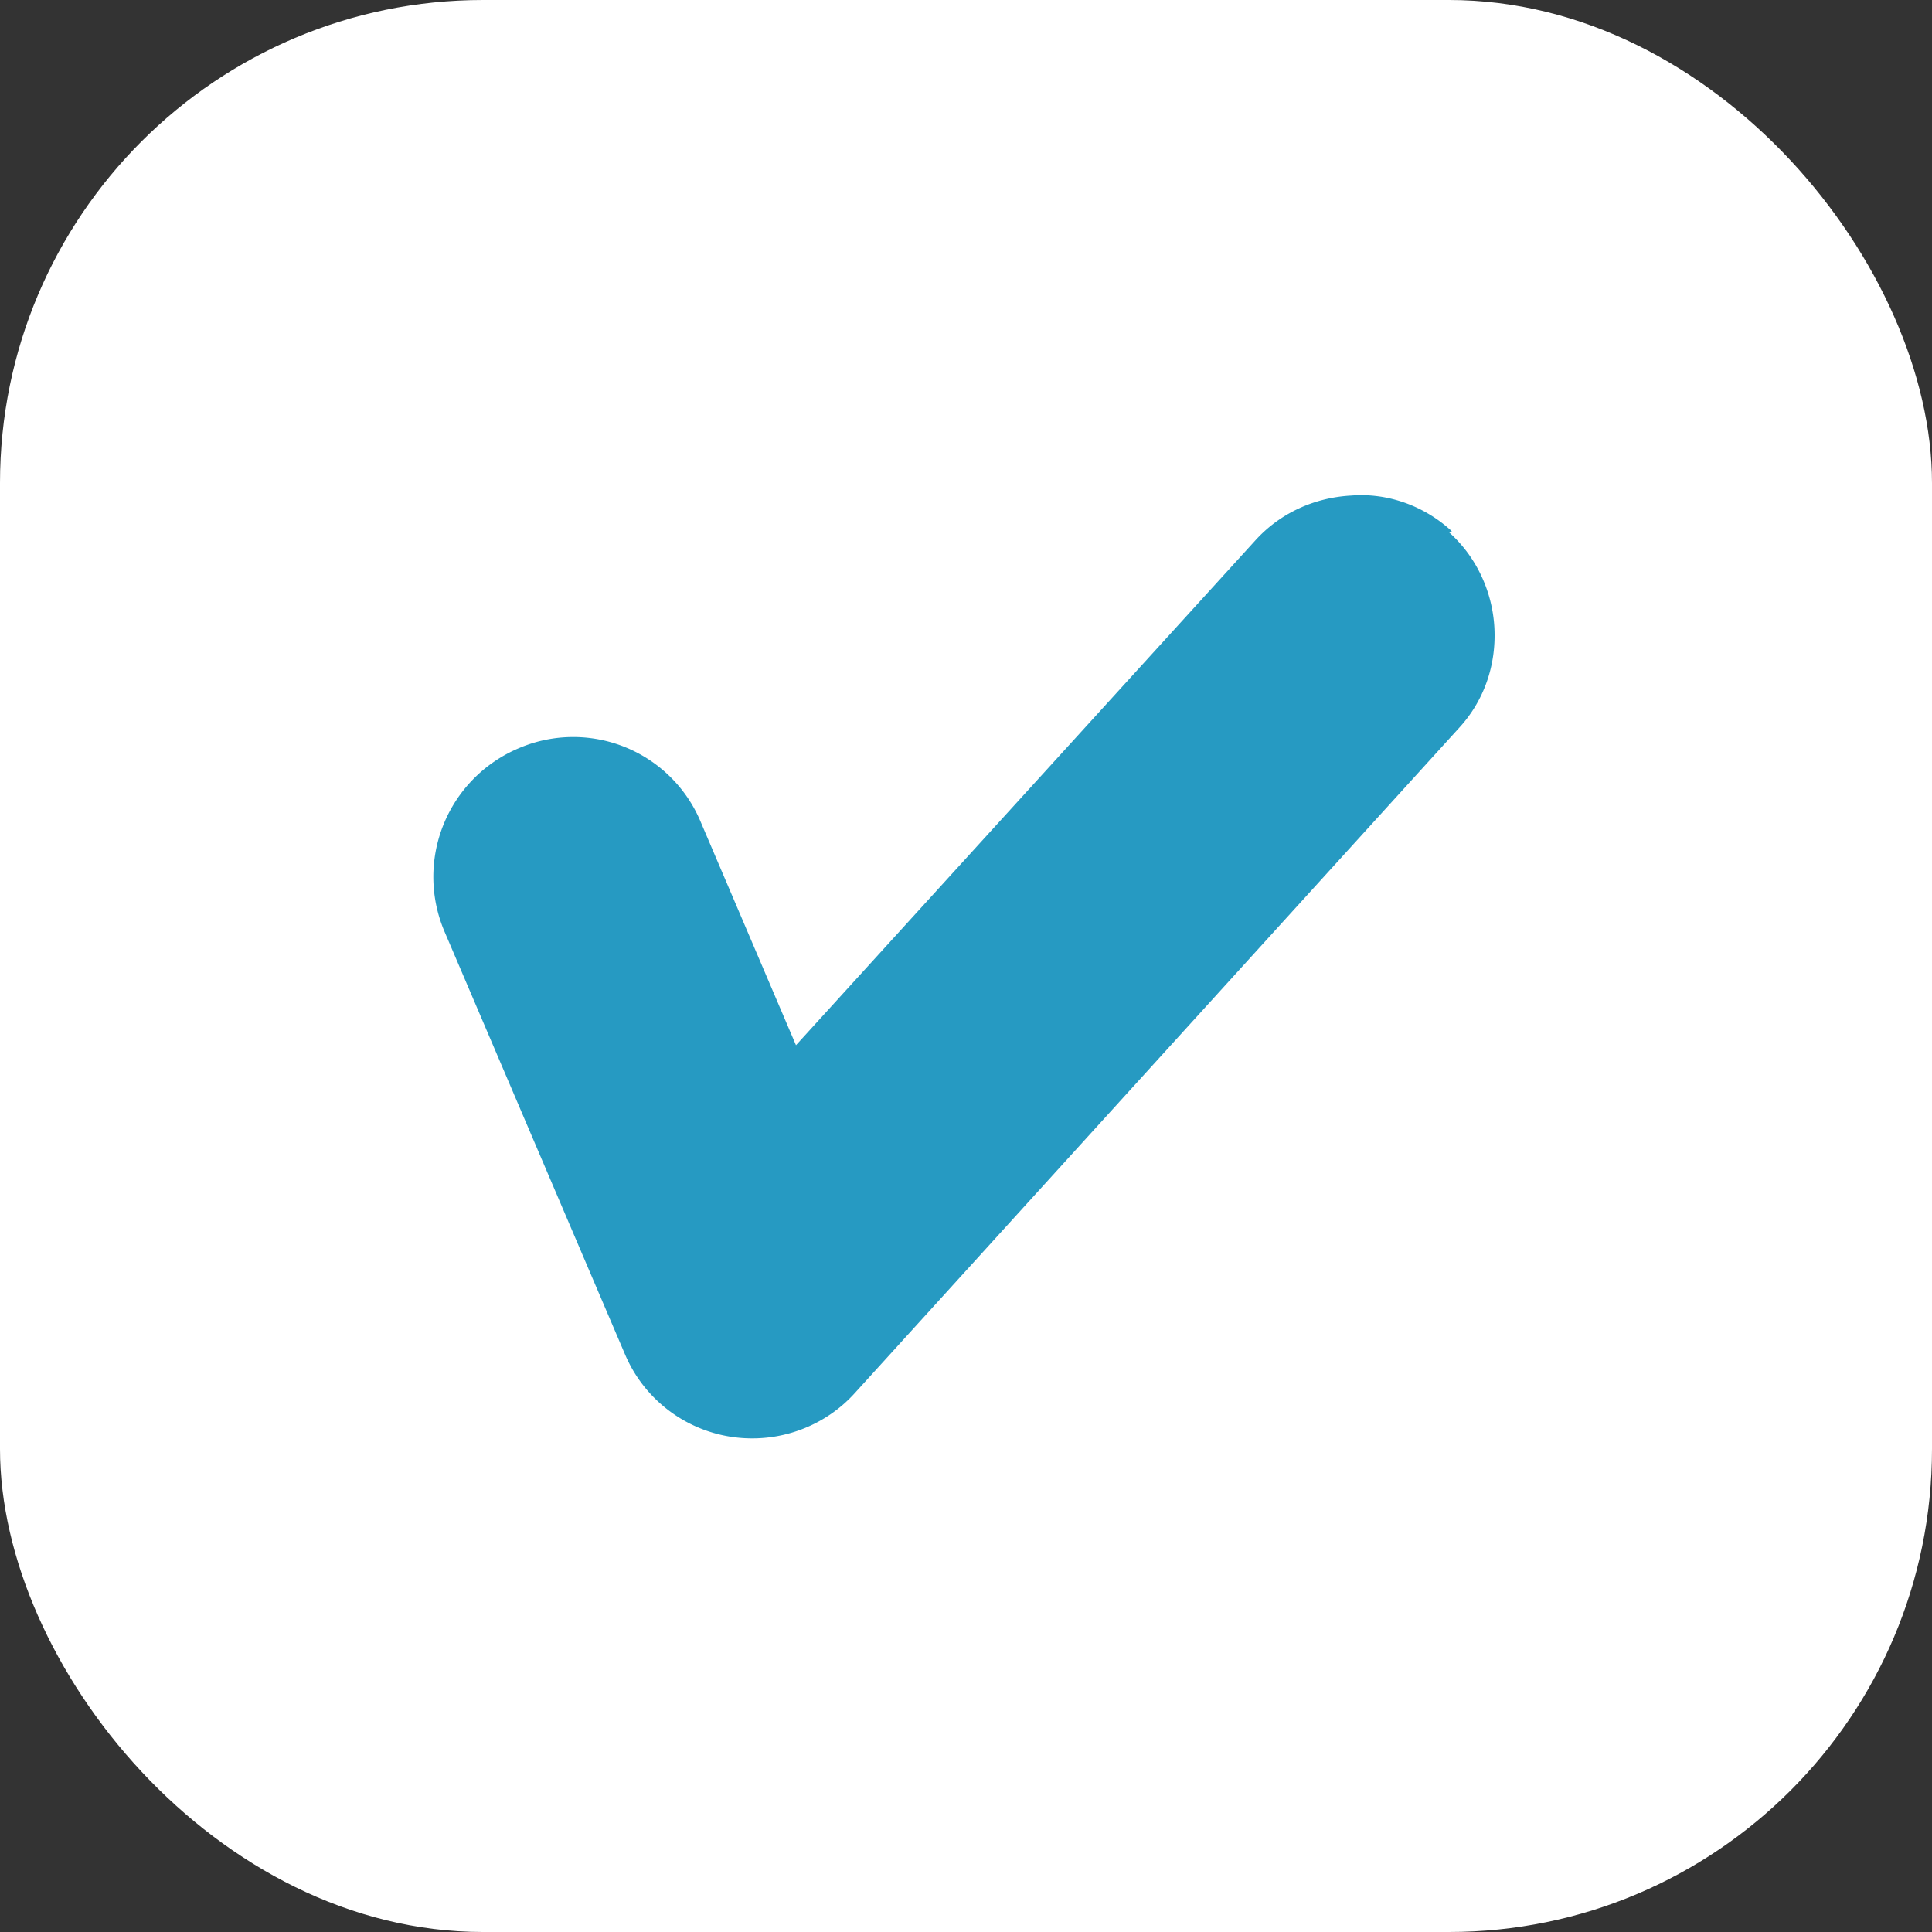
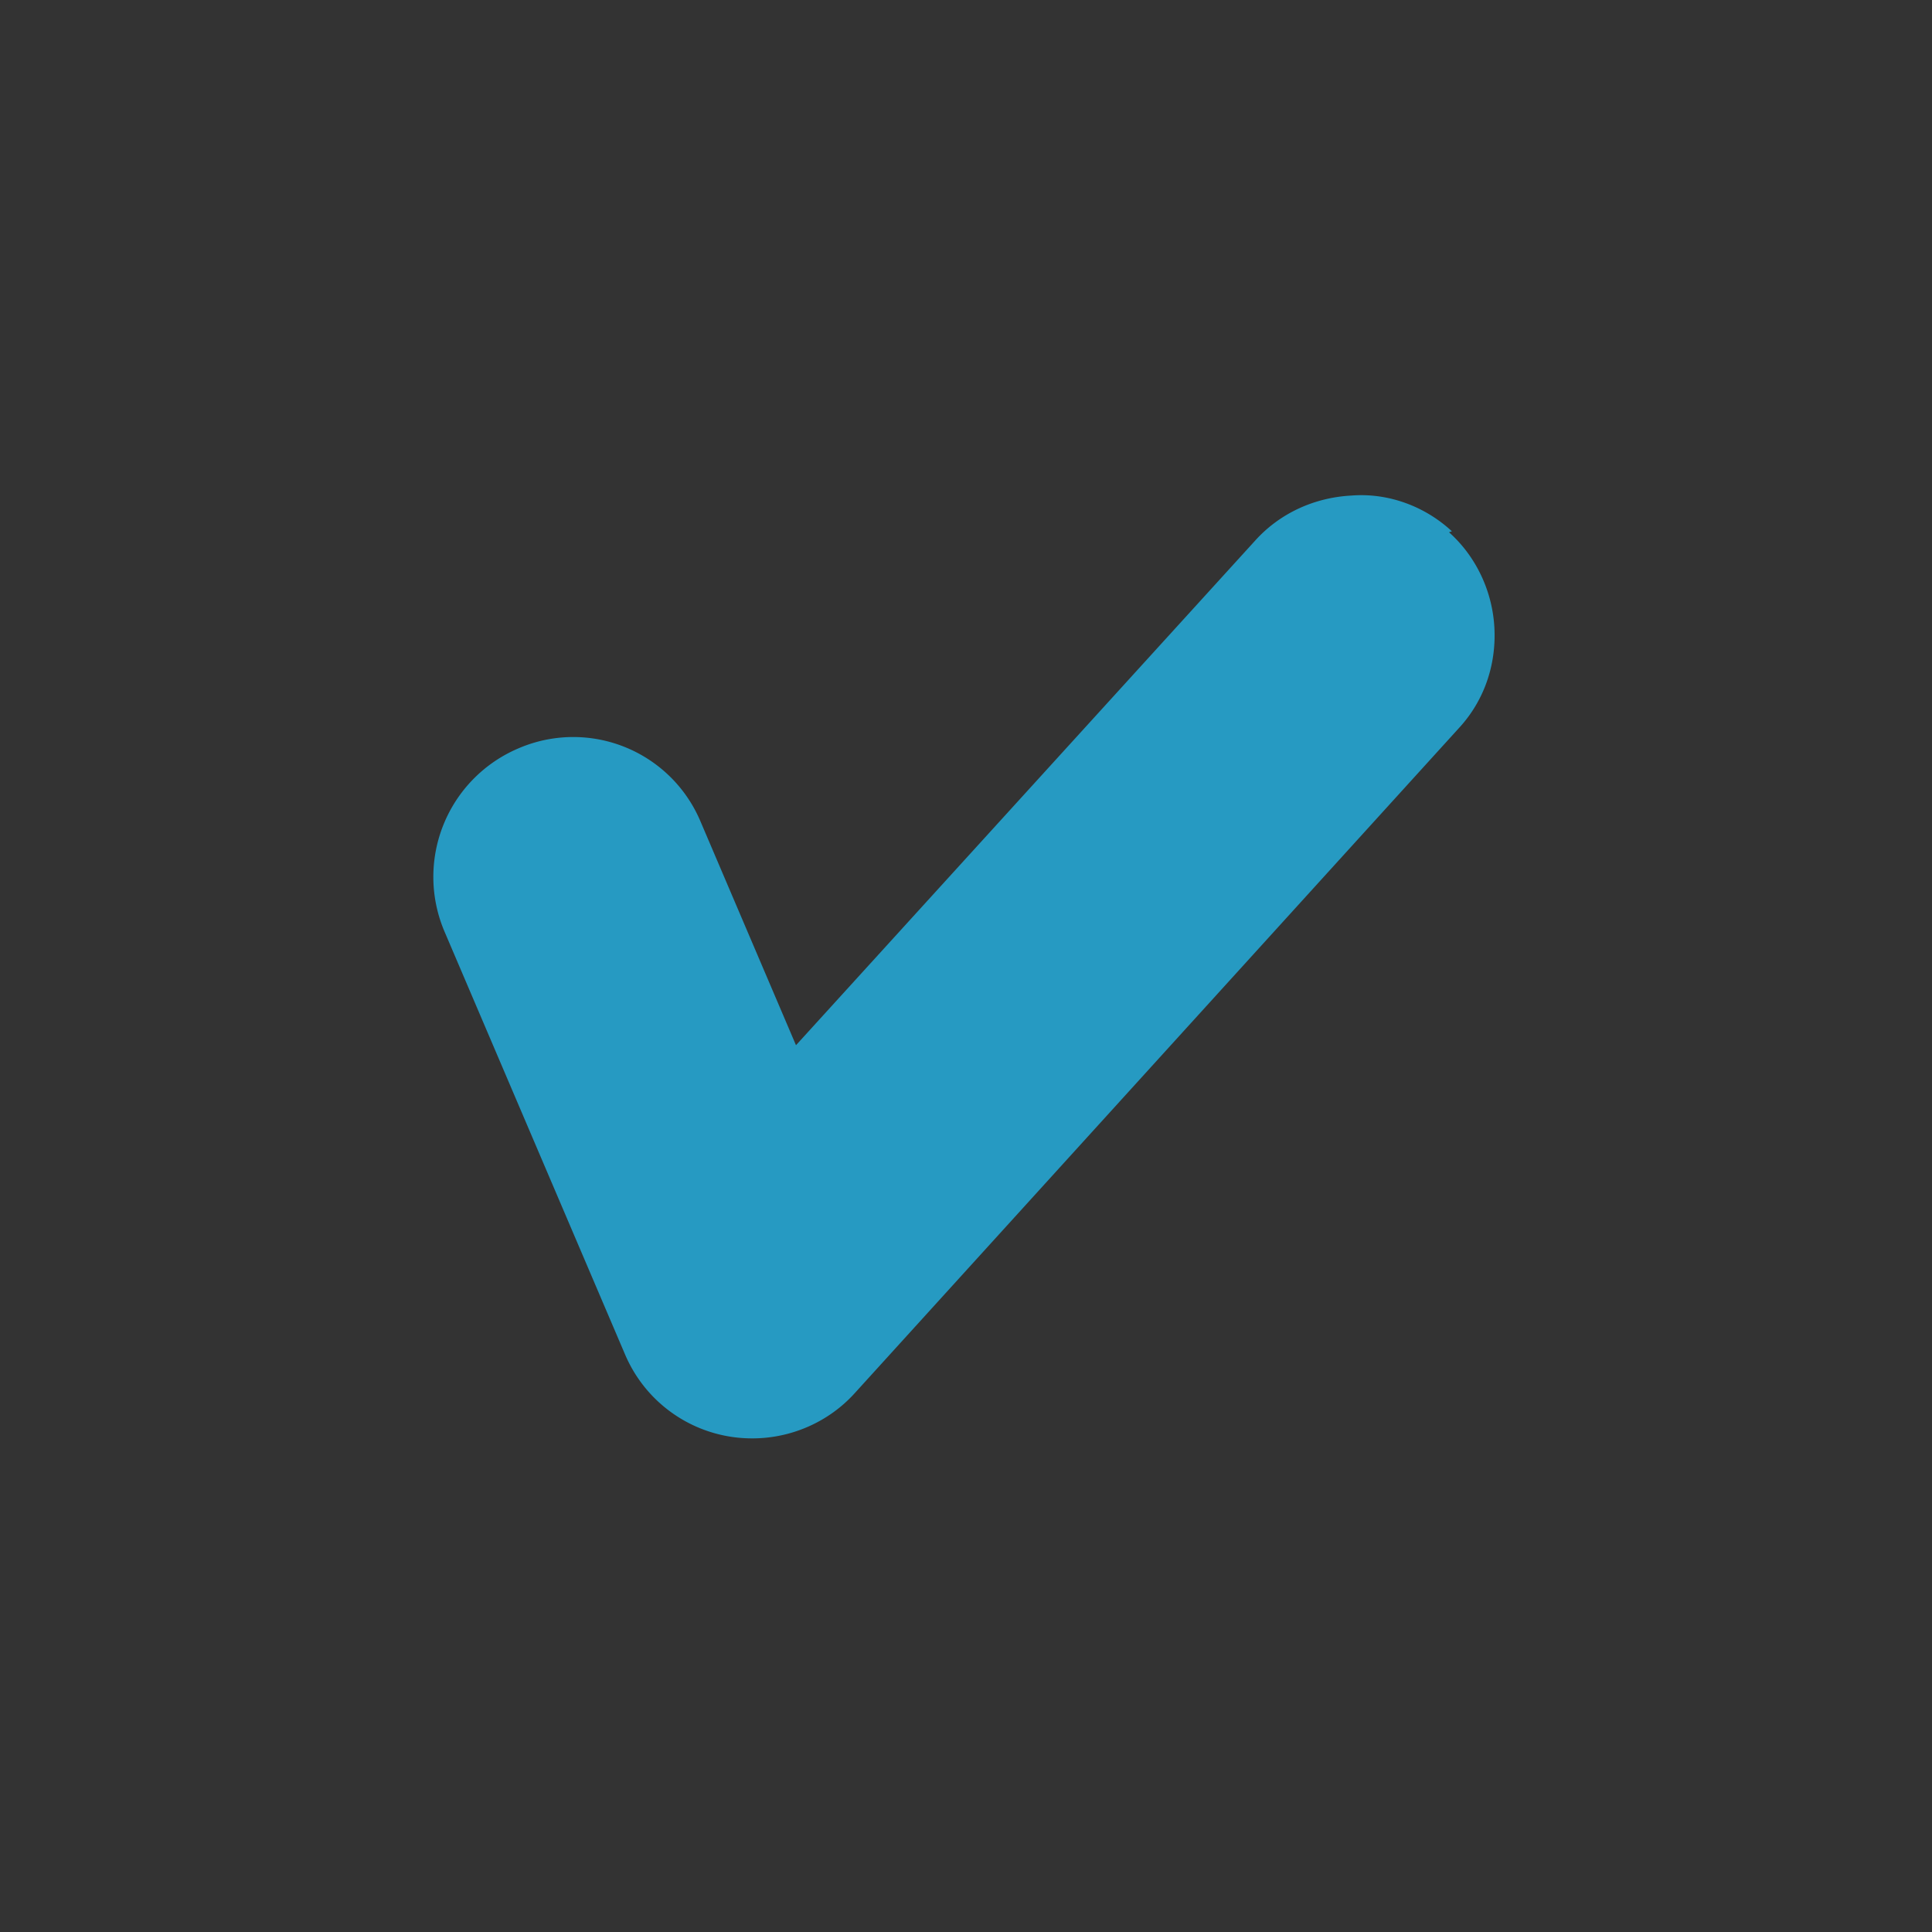
<svg xmlns="http://www.w3.org/2000/svg" viewBox="0 0 20 20">
  <rect x="0" y="0" width="20" height="20" fill="#333333" stroke="none" />
-   <rect width="20" height="20" rx="5" ry="5" style="fill:#fff" />
  <path d="M15.03 5.5c-.28-.26-.66-.4-1.04-.37-.38.02-.74.18-1 .47l-4.75 5.22-.99-2.32a1.43 1.43 0 0 0-1.89-.75 1.445 1.445 0 0 0-.76 1.89l1.87 4.38a1.427 1.427 0 0 0 1.32.87c.4 0 .79-.17 1.06-.47l6.25-6.88c.26-.28.39-.65.37-1.04-.02-.38-.19-.74-.47-.99Z" style="fill:#269ac2" />
</svg>